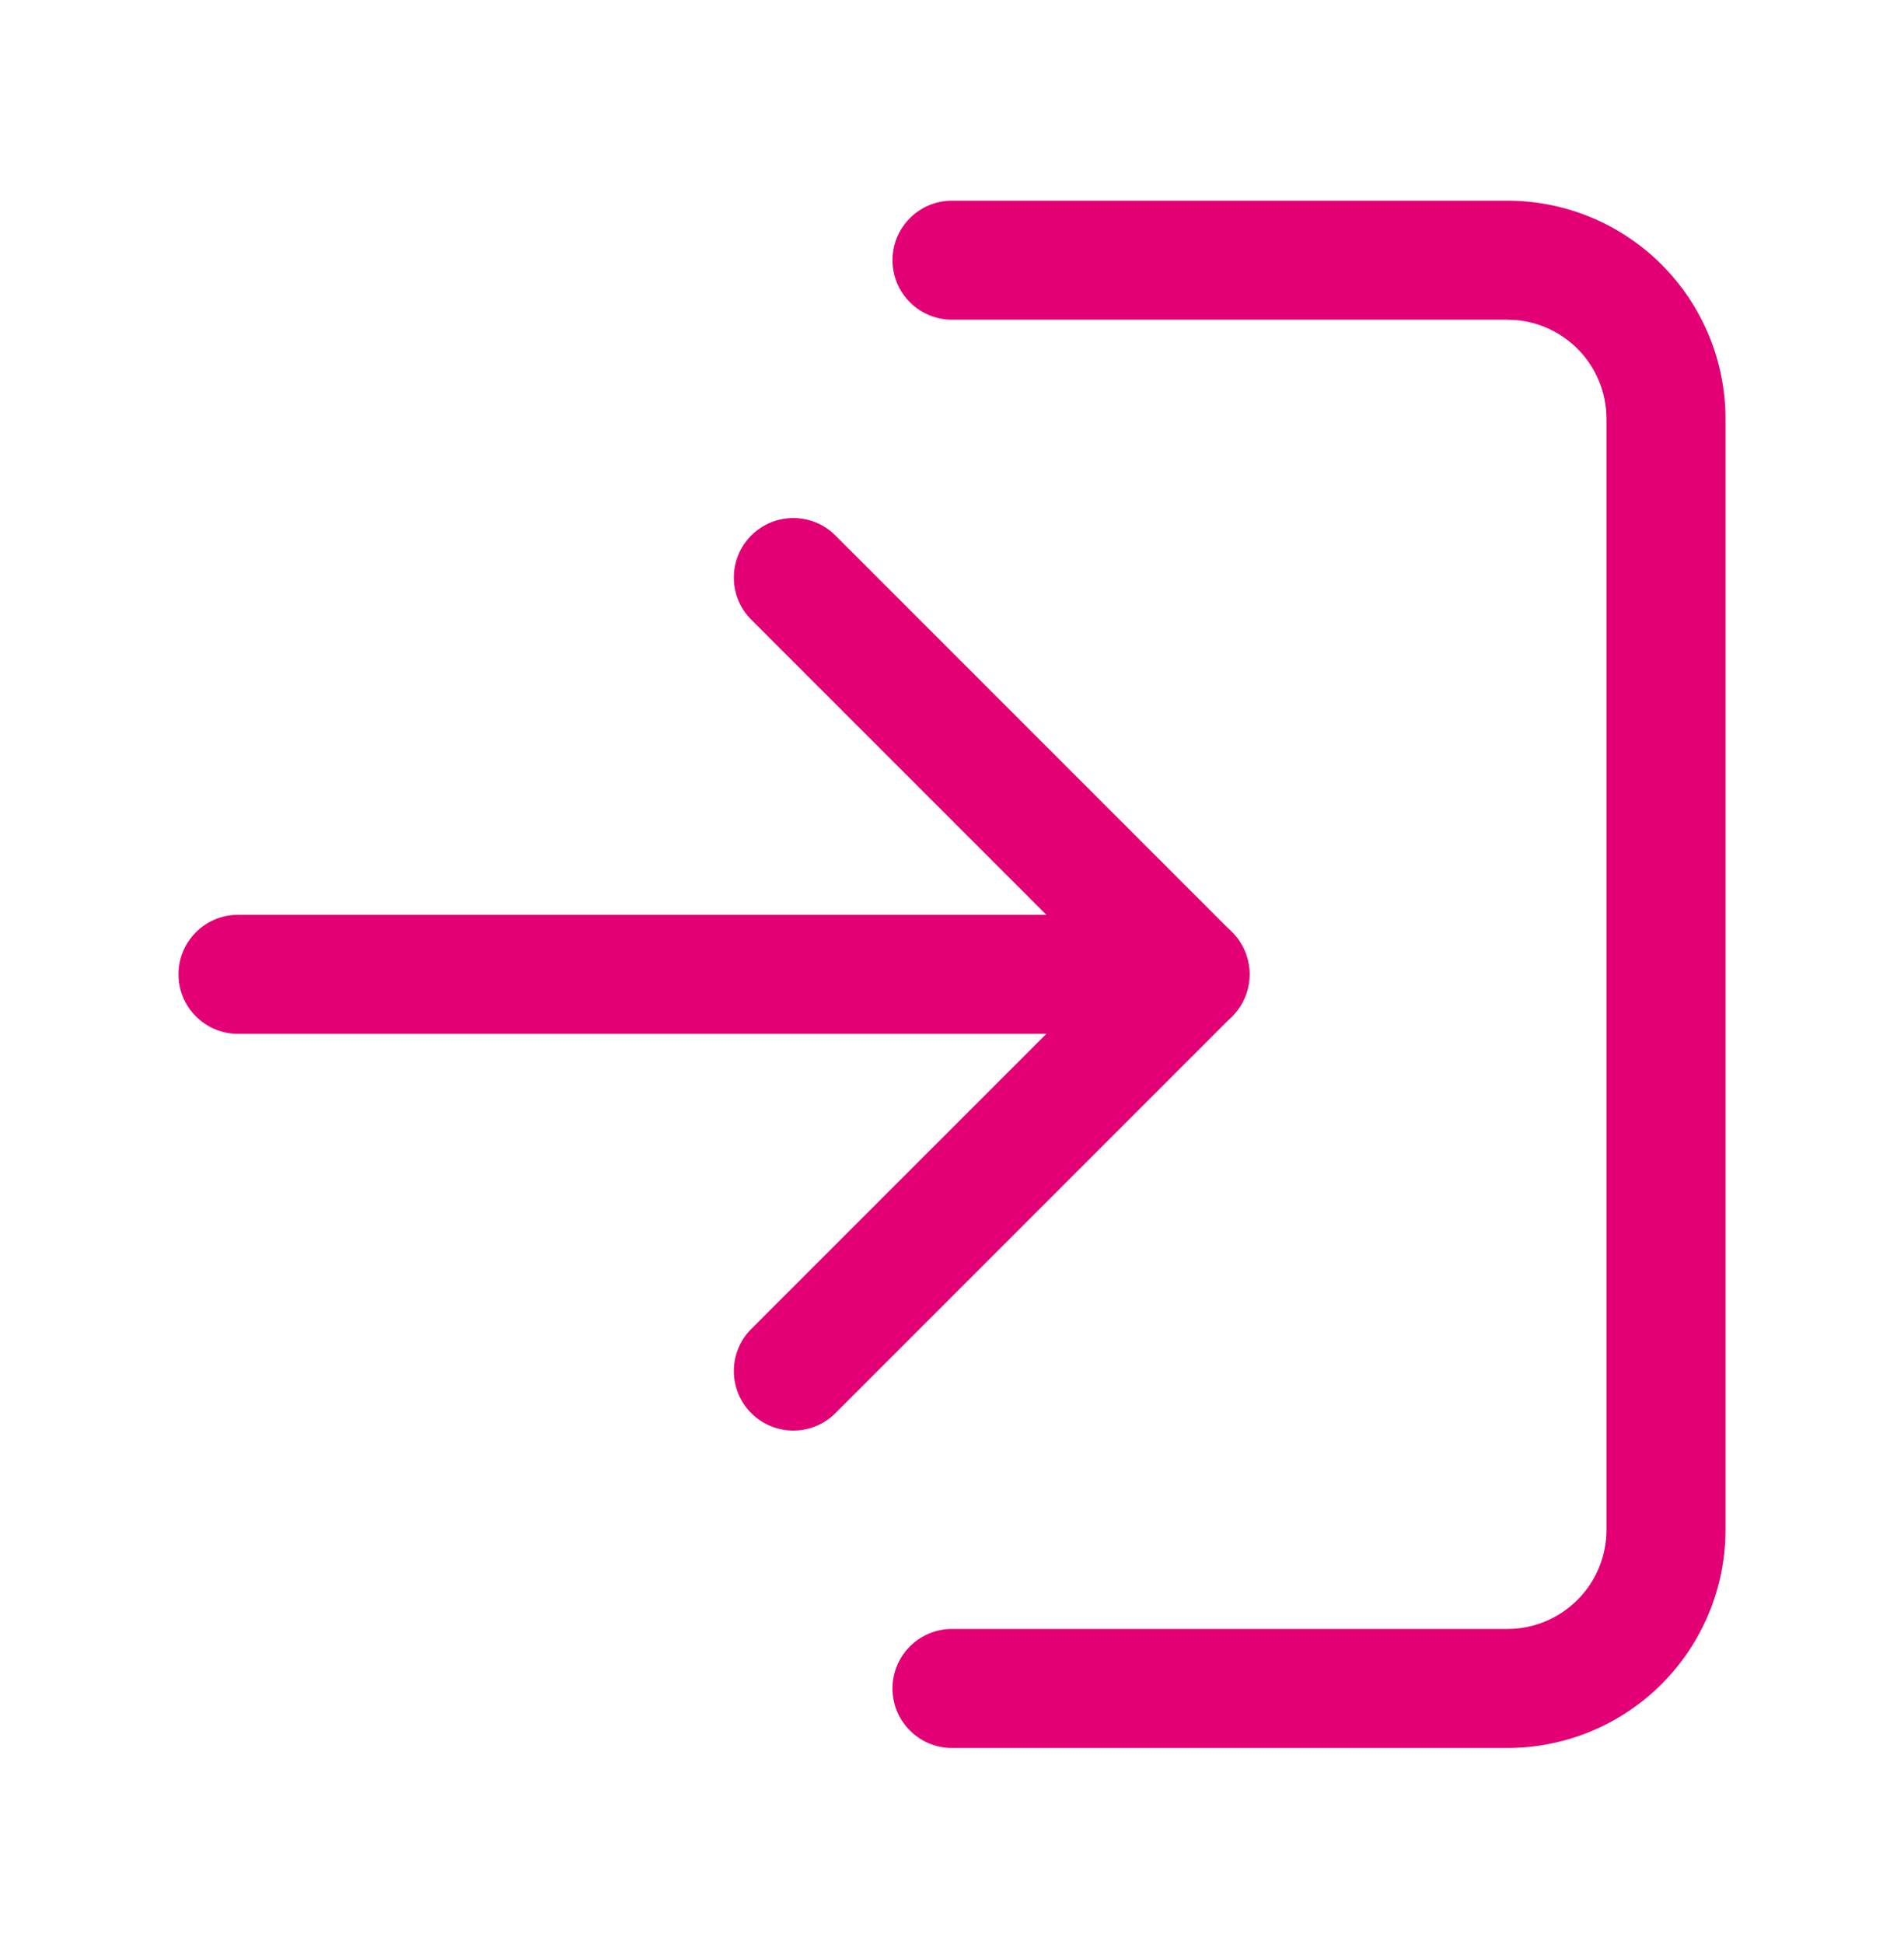
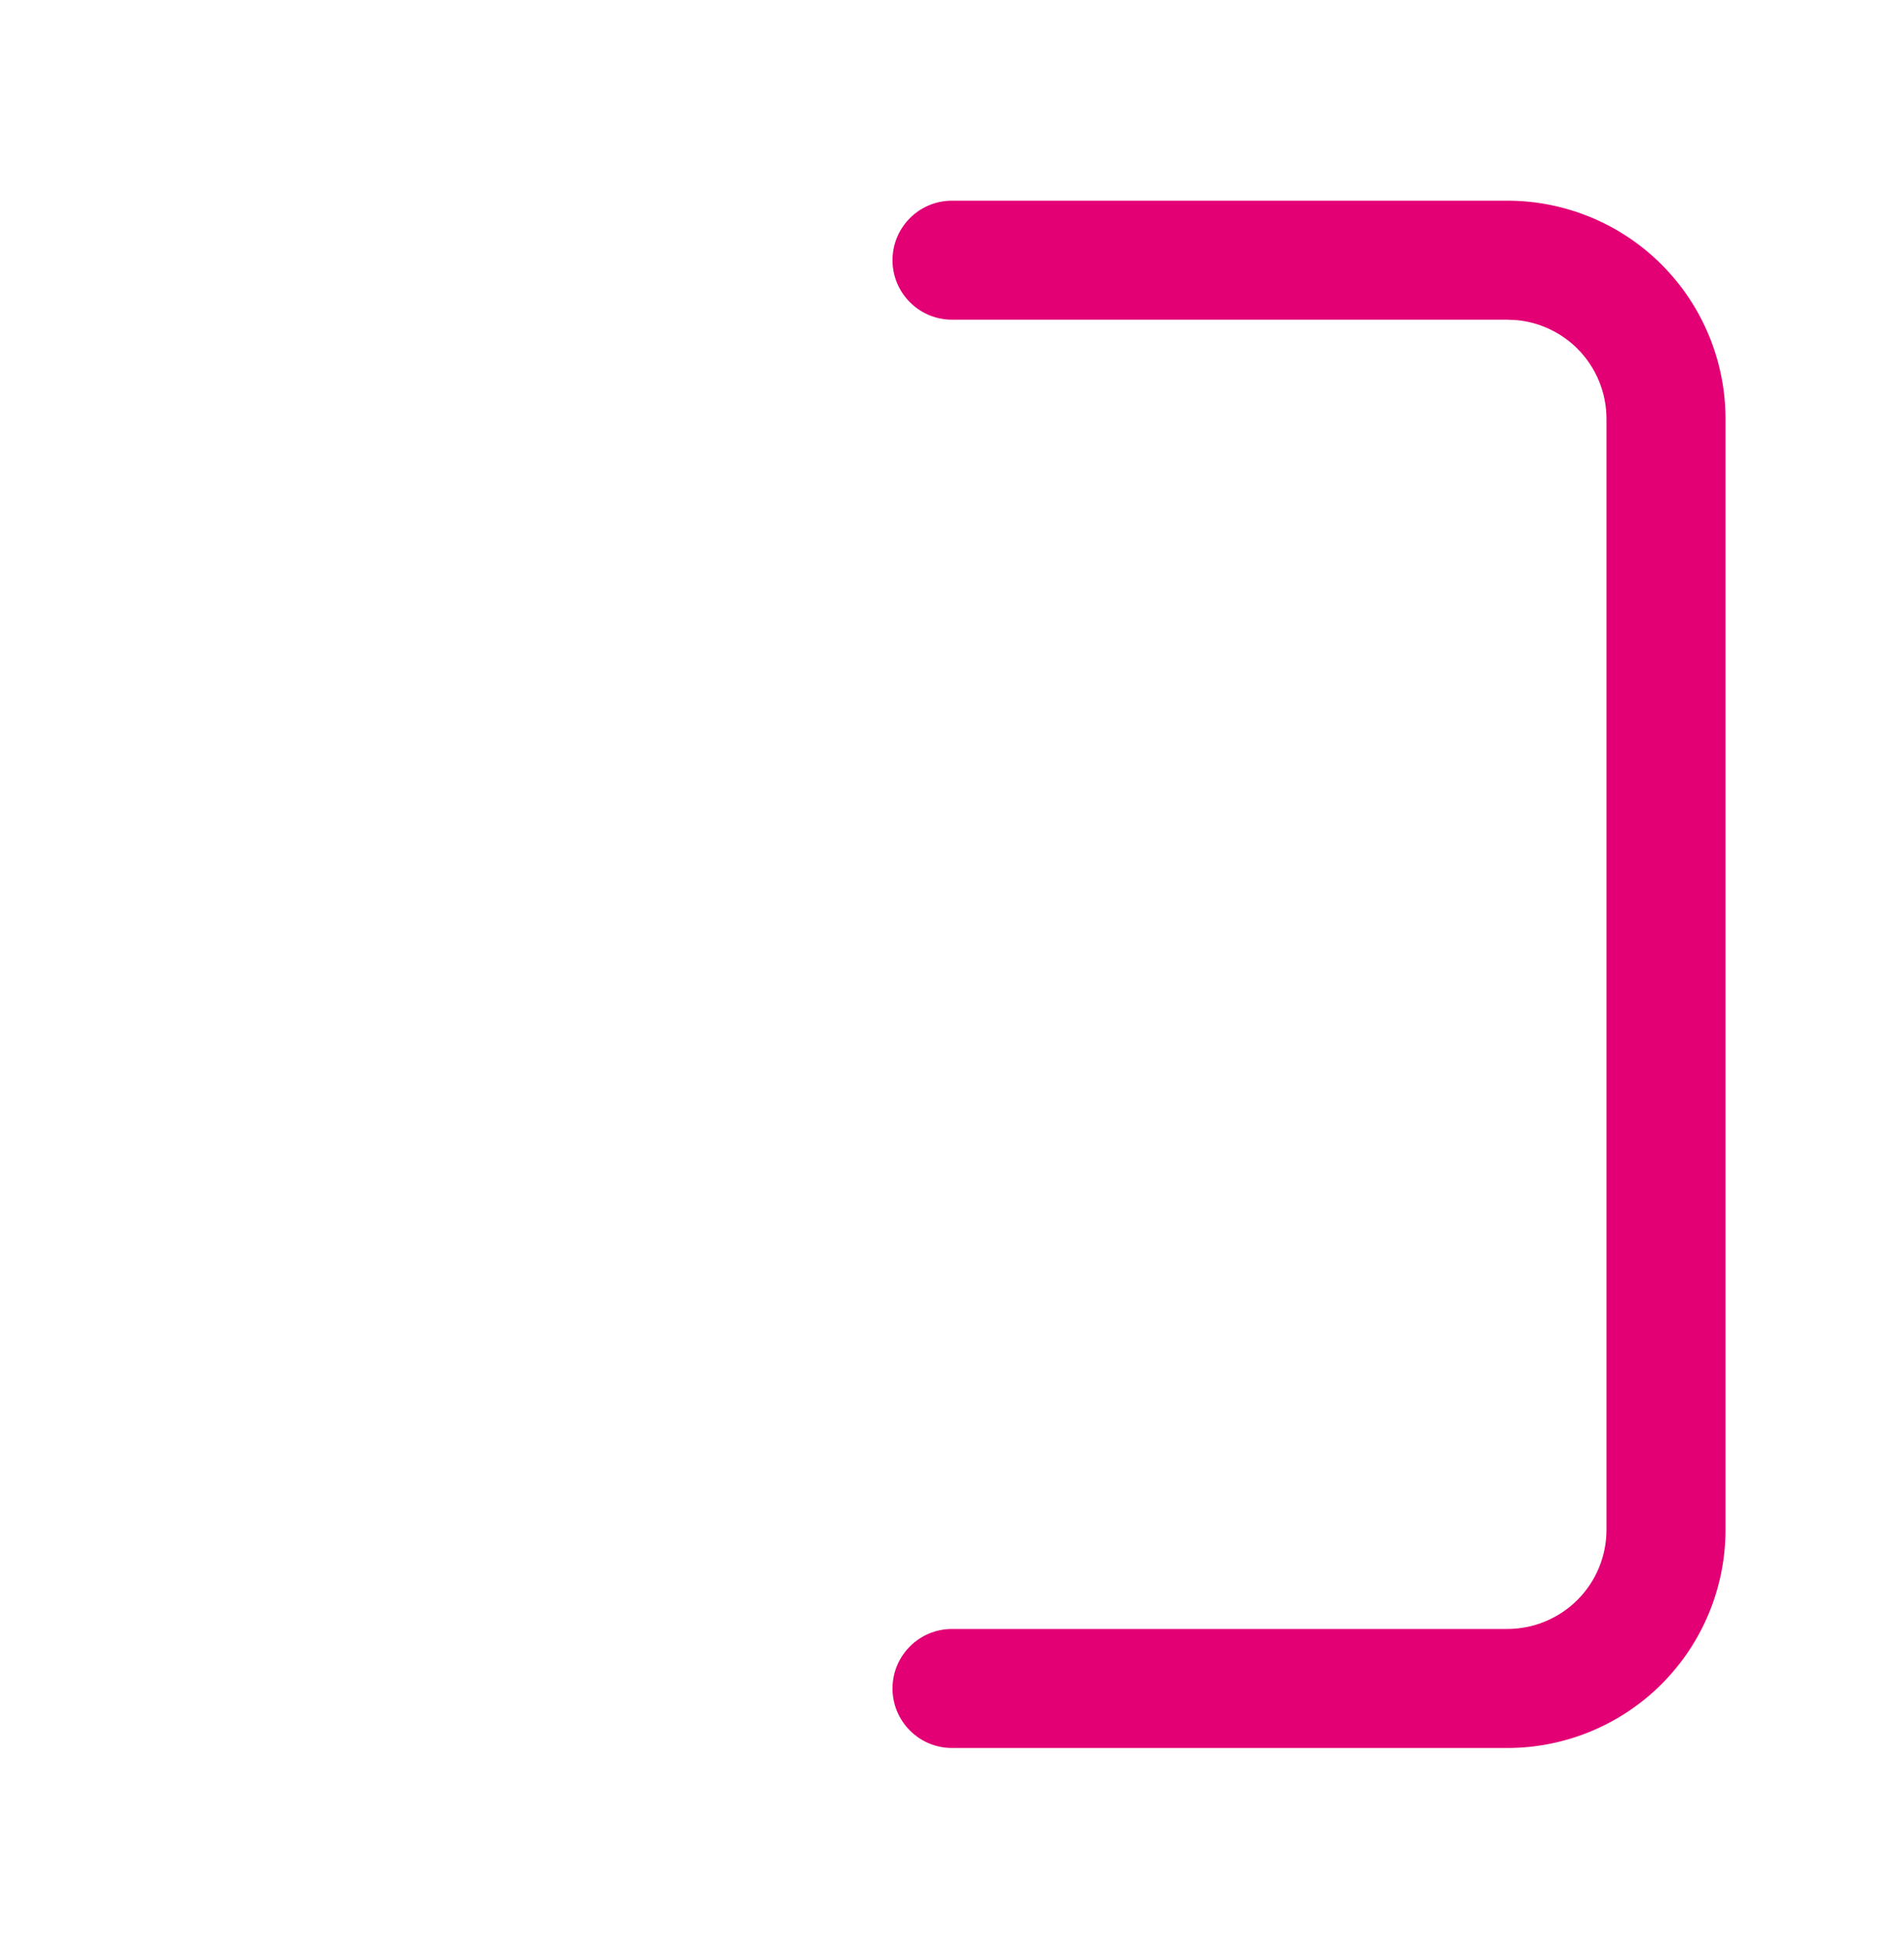
<svg xmlns="http://www.w3.org/2000/svg" width="48" height="49" viewBox="0 0 48 49" fill="none">
  <path d="M38 5.058L24 5.058C23.172 5.058 22.5 5.729 22.5 6.558C22.5 7.386 23.172 8.058 24 8.058L38 8.058L38.248 8.07C38.82 8.127 39.358 8.38 39.768 8.79C40.236 9.259 40.5 9.895 40.5 10.558L40.5 38.558C40.5 39.221 40.236 39.857 39.768 40.325C39.299 40.794 38.663 41.058 38 41.058L24 41.058C23.172 41.058 22.5 41.729 22.5 42.558C22.5 43.386 23.172 44.058 24 44.058L38 44.058C39.459 44.058 40.857 43.478 41.889 42.447C42.92 41.415 43.5 40.017 43.5 38.558L43.5 10.558C43.5 9.099 42.92 7.701 41.889 6.669C40.857 5.638 39.459 5.058 38 5.058Z" fill="#E20074" />
-   <path d="M31.164 23.61C31.645 24.2 31.61 25.069 31.061 25.618L21.061 35.618C20.475 36.204 19.525 36.204 18.939 35.618C18.354 35.032 18.354 34.083 18.939 33.497L27.879 24.558L18.939 15.618C18.354 15.033 18.354 14.083 18.939 13.497C19.525 12.911 20.475 12.911 21.061 13.497L31.061 23.497L31.164 23.61Z" fill="#E20074" />
-   <path d="M6 23.058L30 23.058C30.828 23.058 31.5 23.729 31.5 24.558C31.5 25.386 30.828 26.058 30 26.058L6 26.058C5.172 26.058 4.5 25.386 4.5 24.558C4.5 23.729 5.172 23.058 6 23.058Z" fill="#E20074" />
</svg>